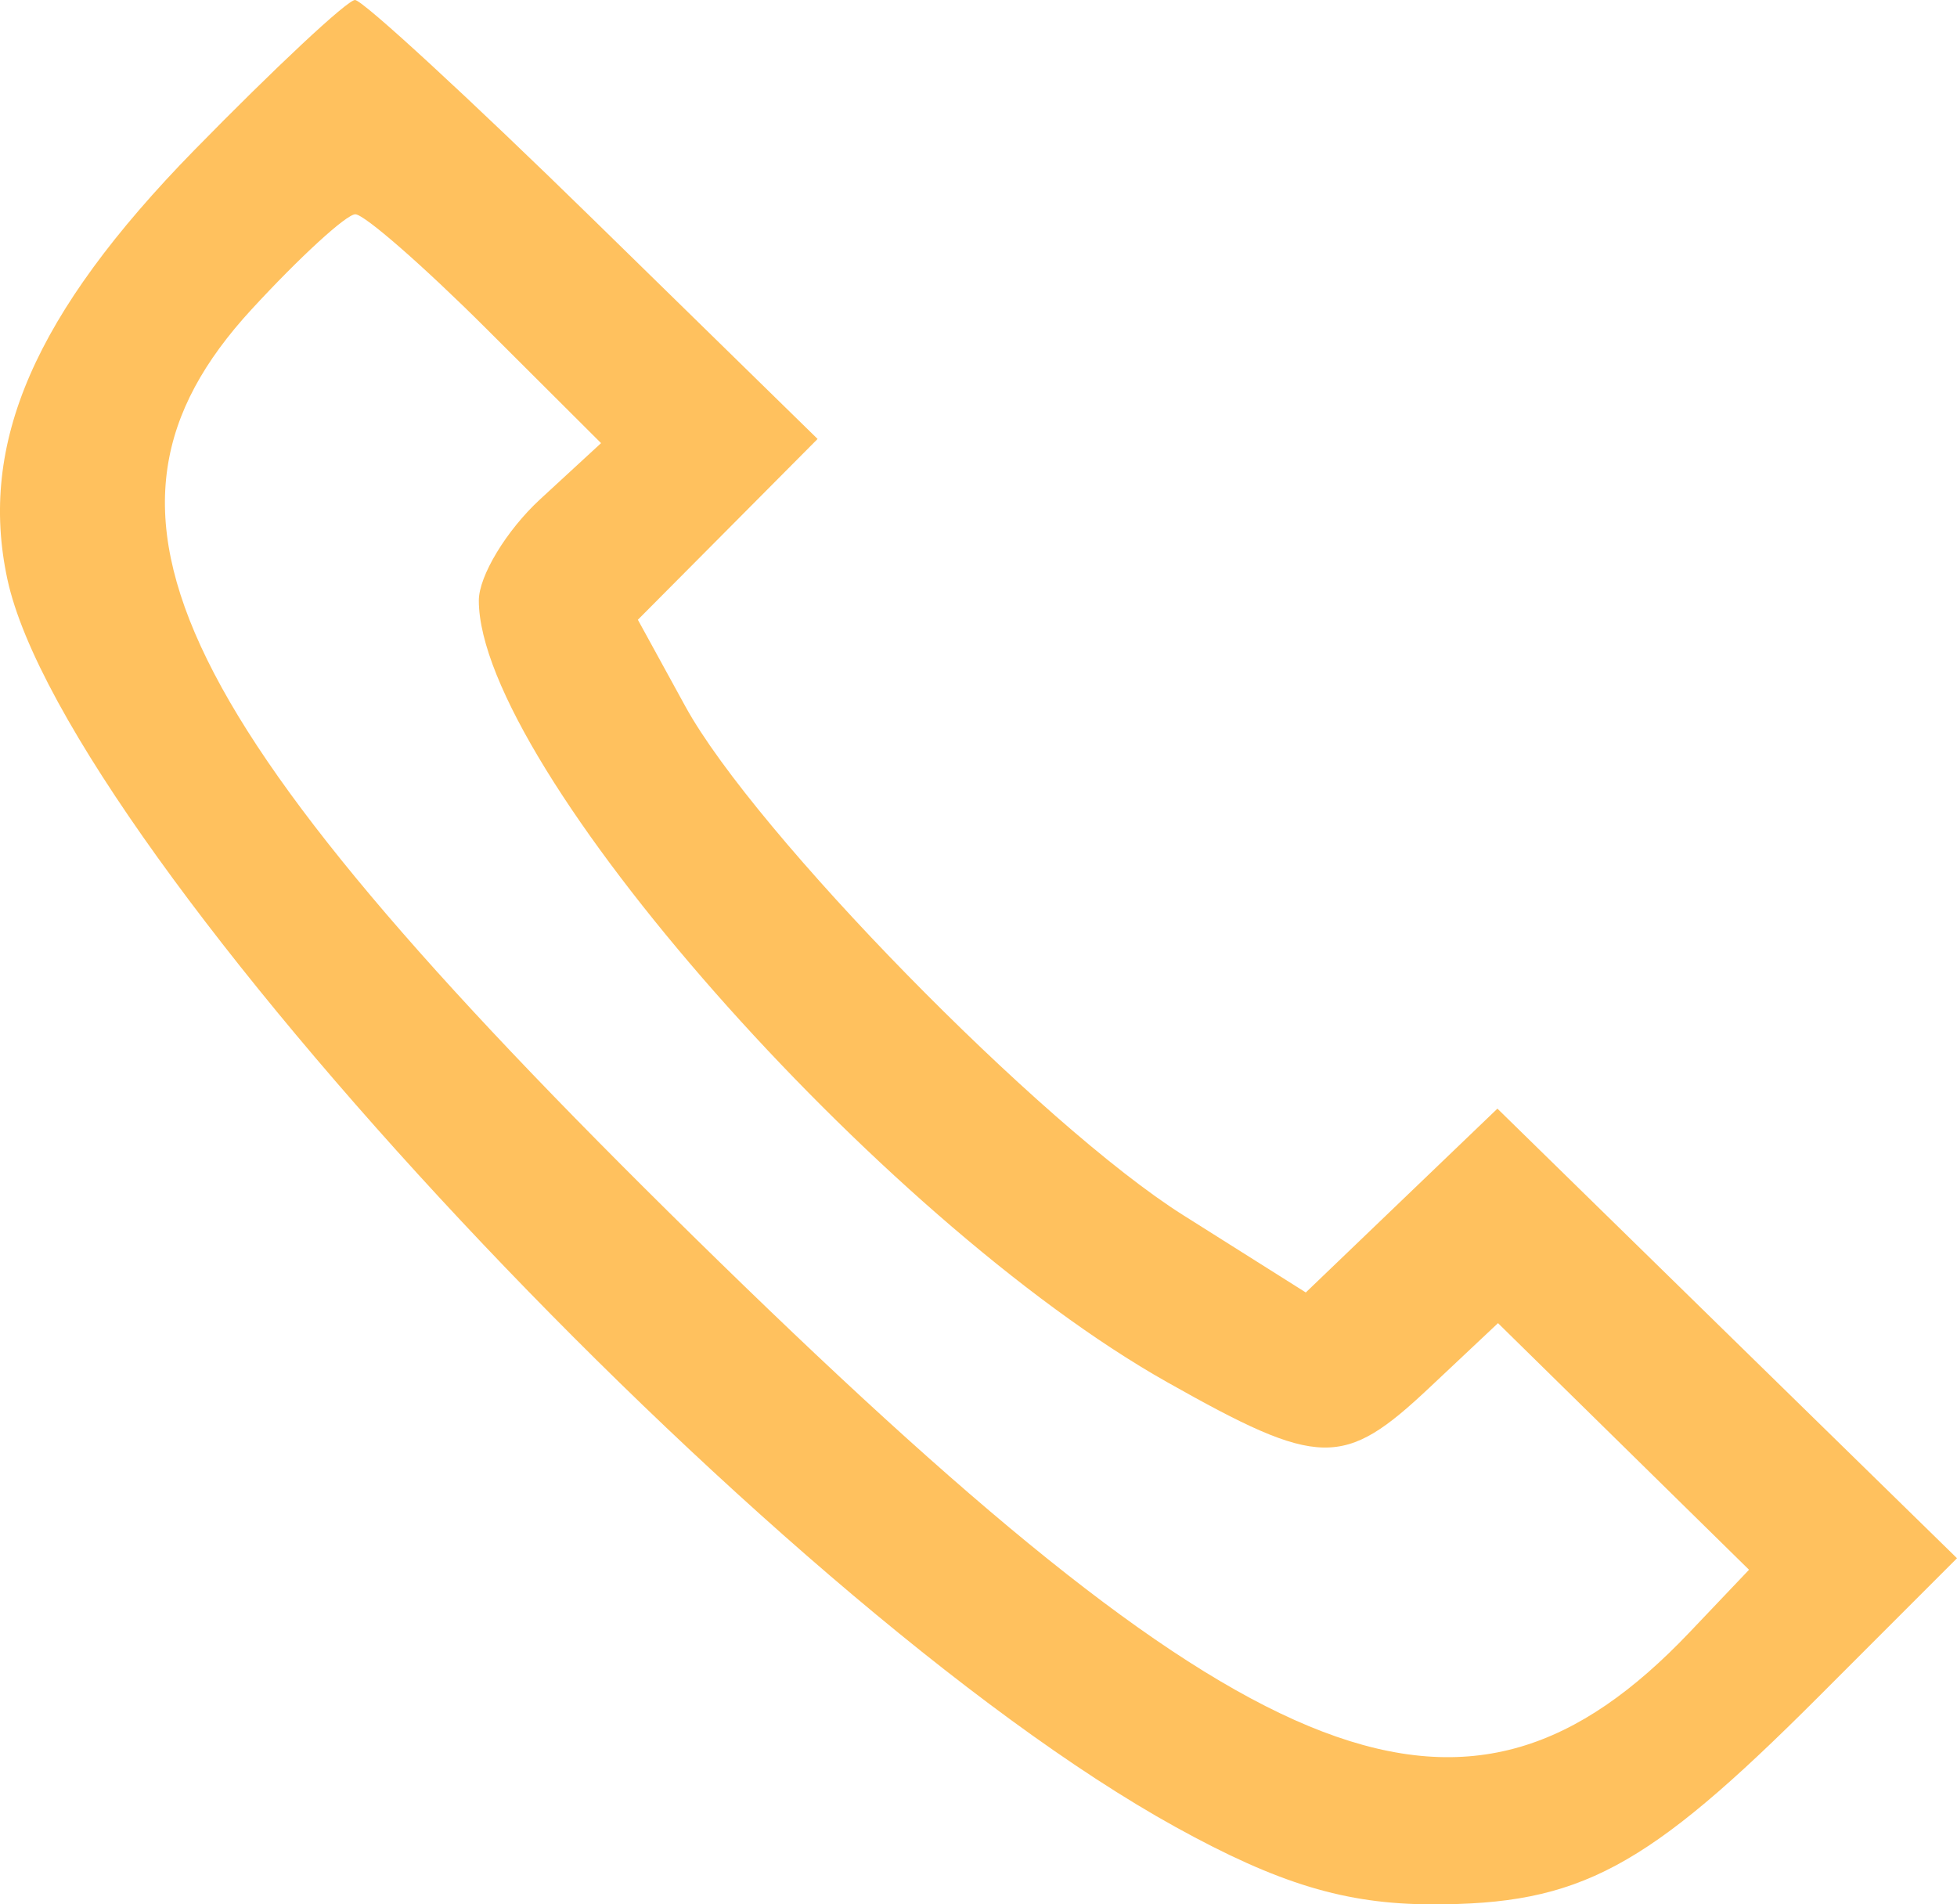
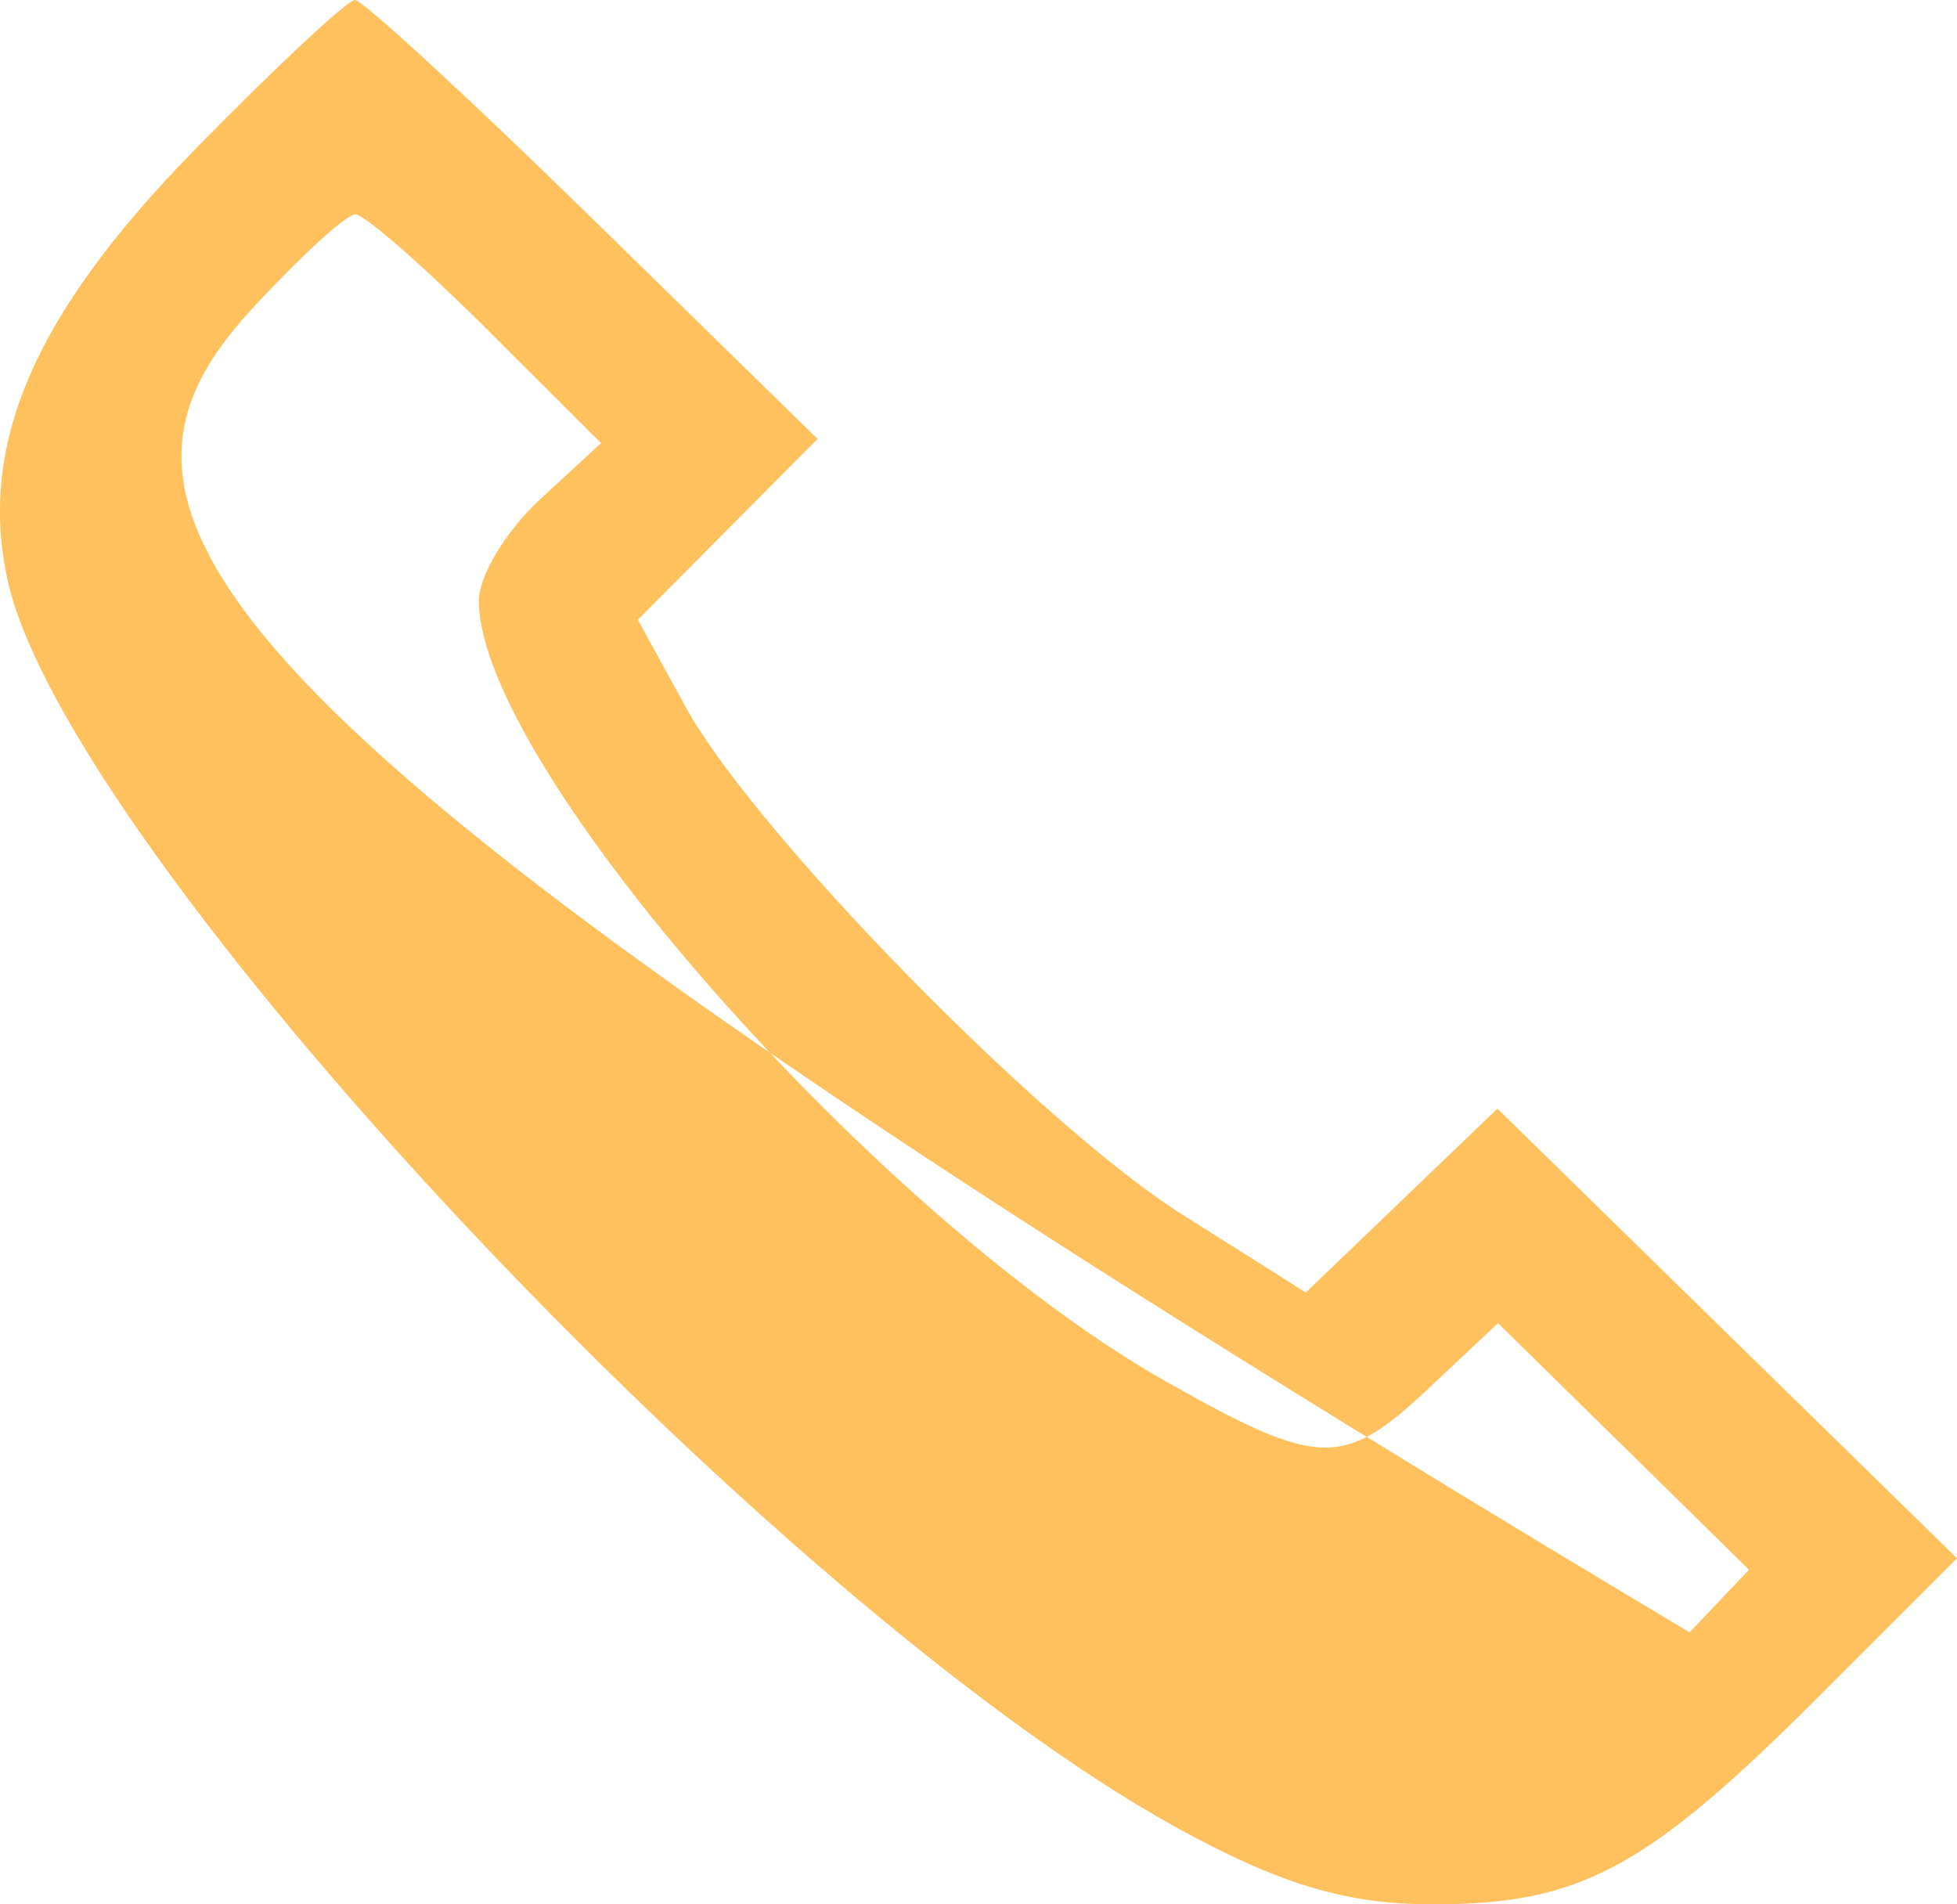
<svg xmlns="http://www.w3.org/2000/svg" width="37" height="36" viewBox="0 0 37 36" fill="none">
-   <path fill-rule="evenodd" clip-rule="evenodd" d="M3.666 2.846C0.655 5.927 -0.414 8.383 0.14 10.952C1.252 16.095 14.548 30.296 22.224 34.537C24.172 35.613 25.437 35.996 27.061 36C29.868 36.007 31.122 35.336 34.367 32.091L37 29.457L32.655 25.208L28.311 20.958L26.5 22.695L24.688 24.433L22.371 22.972C19.686 21.28 14.269 15.745 12.959 13.356L12.06 11.716L13.759 10.007L15.458 8.298L11.216 4.149C8.883 1.867 6.856 0 6.712 0C6.567 0 5.197 1.281 3.666 2.846ZM9.195 6.214L11.364 8.377L10.208 9.442C9.573 10.029 9.053 10.889 9.053 11.352C9.053 14.471 16.617 23.059 22.069 26.13C24.95 27.754 25.399 27.763 27.025 26.233L28.322 25.013L30.695 27.344L33.068 29.675L31.943 30.858C27.732 35.285 23.773 33.773 13.601 23.854C3.129 13.642 1.2 9.716 4.753 5.852C5.665 4.861 6.549 4.051 6.718 4.051C6.887 4.051 8.002 5.024 9.195 6.214Z" fill="#FFC15E" />
+   <path fill-rule="evenodd" clip-rule="evenodd" d="M3.666 2.846C0.655 5.927 -0.414 8.383 0.14 10.952C1.252 16.095 14.548 30.296 22.224 34.537C24.172 35.613 25.437 35.996 27.061 36C29.868 36.007 31.122 35.336 34.367 32.091L37 29.457L32.655 25.208L28.311 20.958L26.5 22.695L24.688 24.433L22.371 22.972C19.686 21.28 14.269 15.745 12.959 13.356L12.06 11.716L13.759 10.007L15.458 8.298L11.216 4.149C8.883 1.867 6.856 0 6.712 0C6.567 0 5.197 1.281 3.666 2.846ZM9.195 6.214L11.364 8.377L10.208 9.442C9.573 10.029 9.053 10.889 9.053 11.352C9.053 14.471 16.617 23.059 22.069 26.13C24.95 27.754 25.399 27.763 27.025 26.233L28.322 25.013L30.695 27.344L33.068 29.675L31.943 30.858C3.129 13.642 1.2 9.716 4.753 5.852C5.665 4.861 6.549 4.051 6.718 4.051C6.887 4.051 8.002 5.024 9.195 6.214Z" fill="#FFC15E" />
</svg>